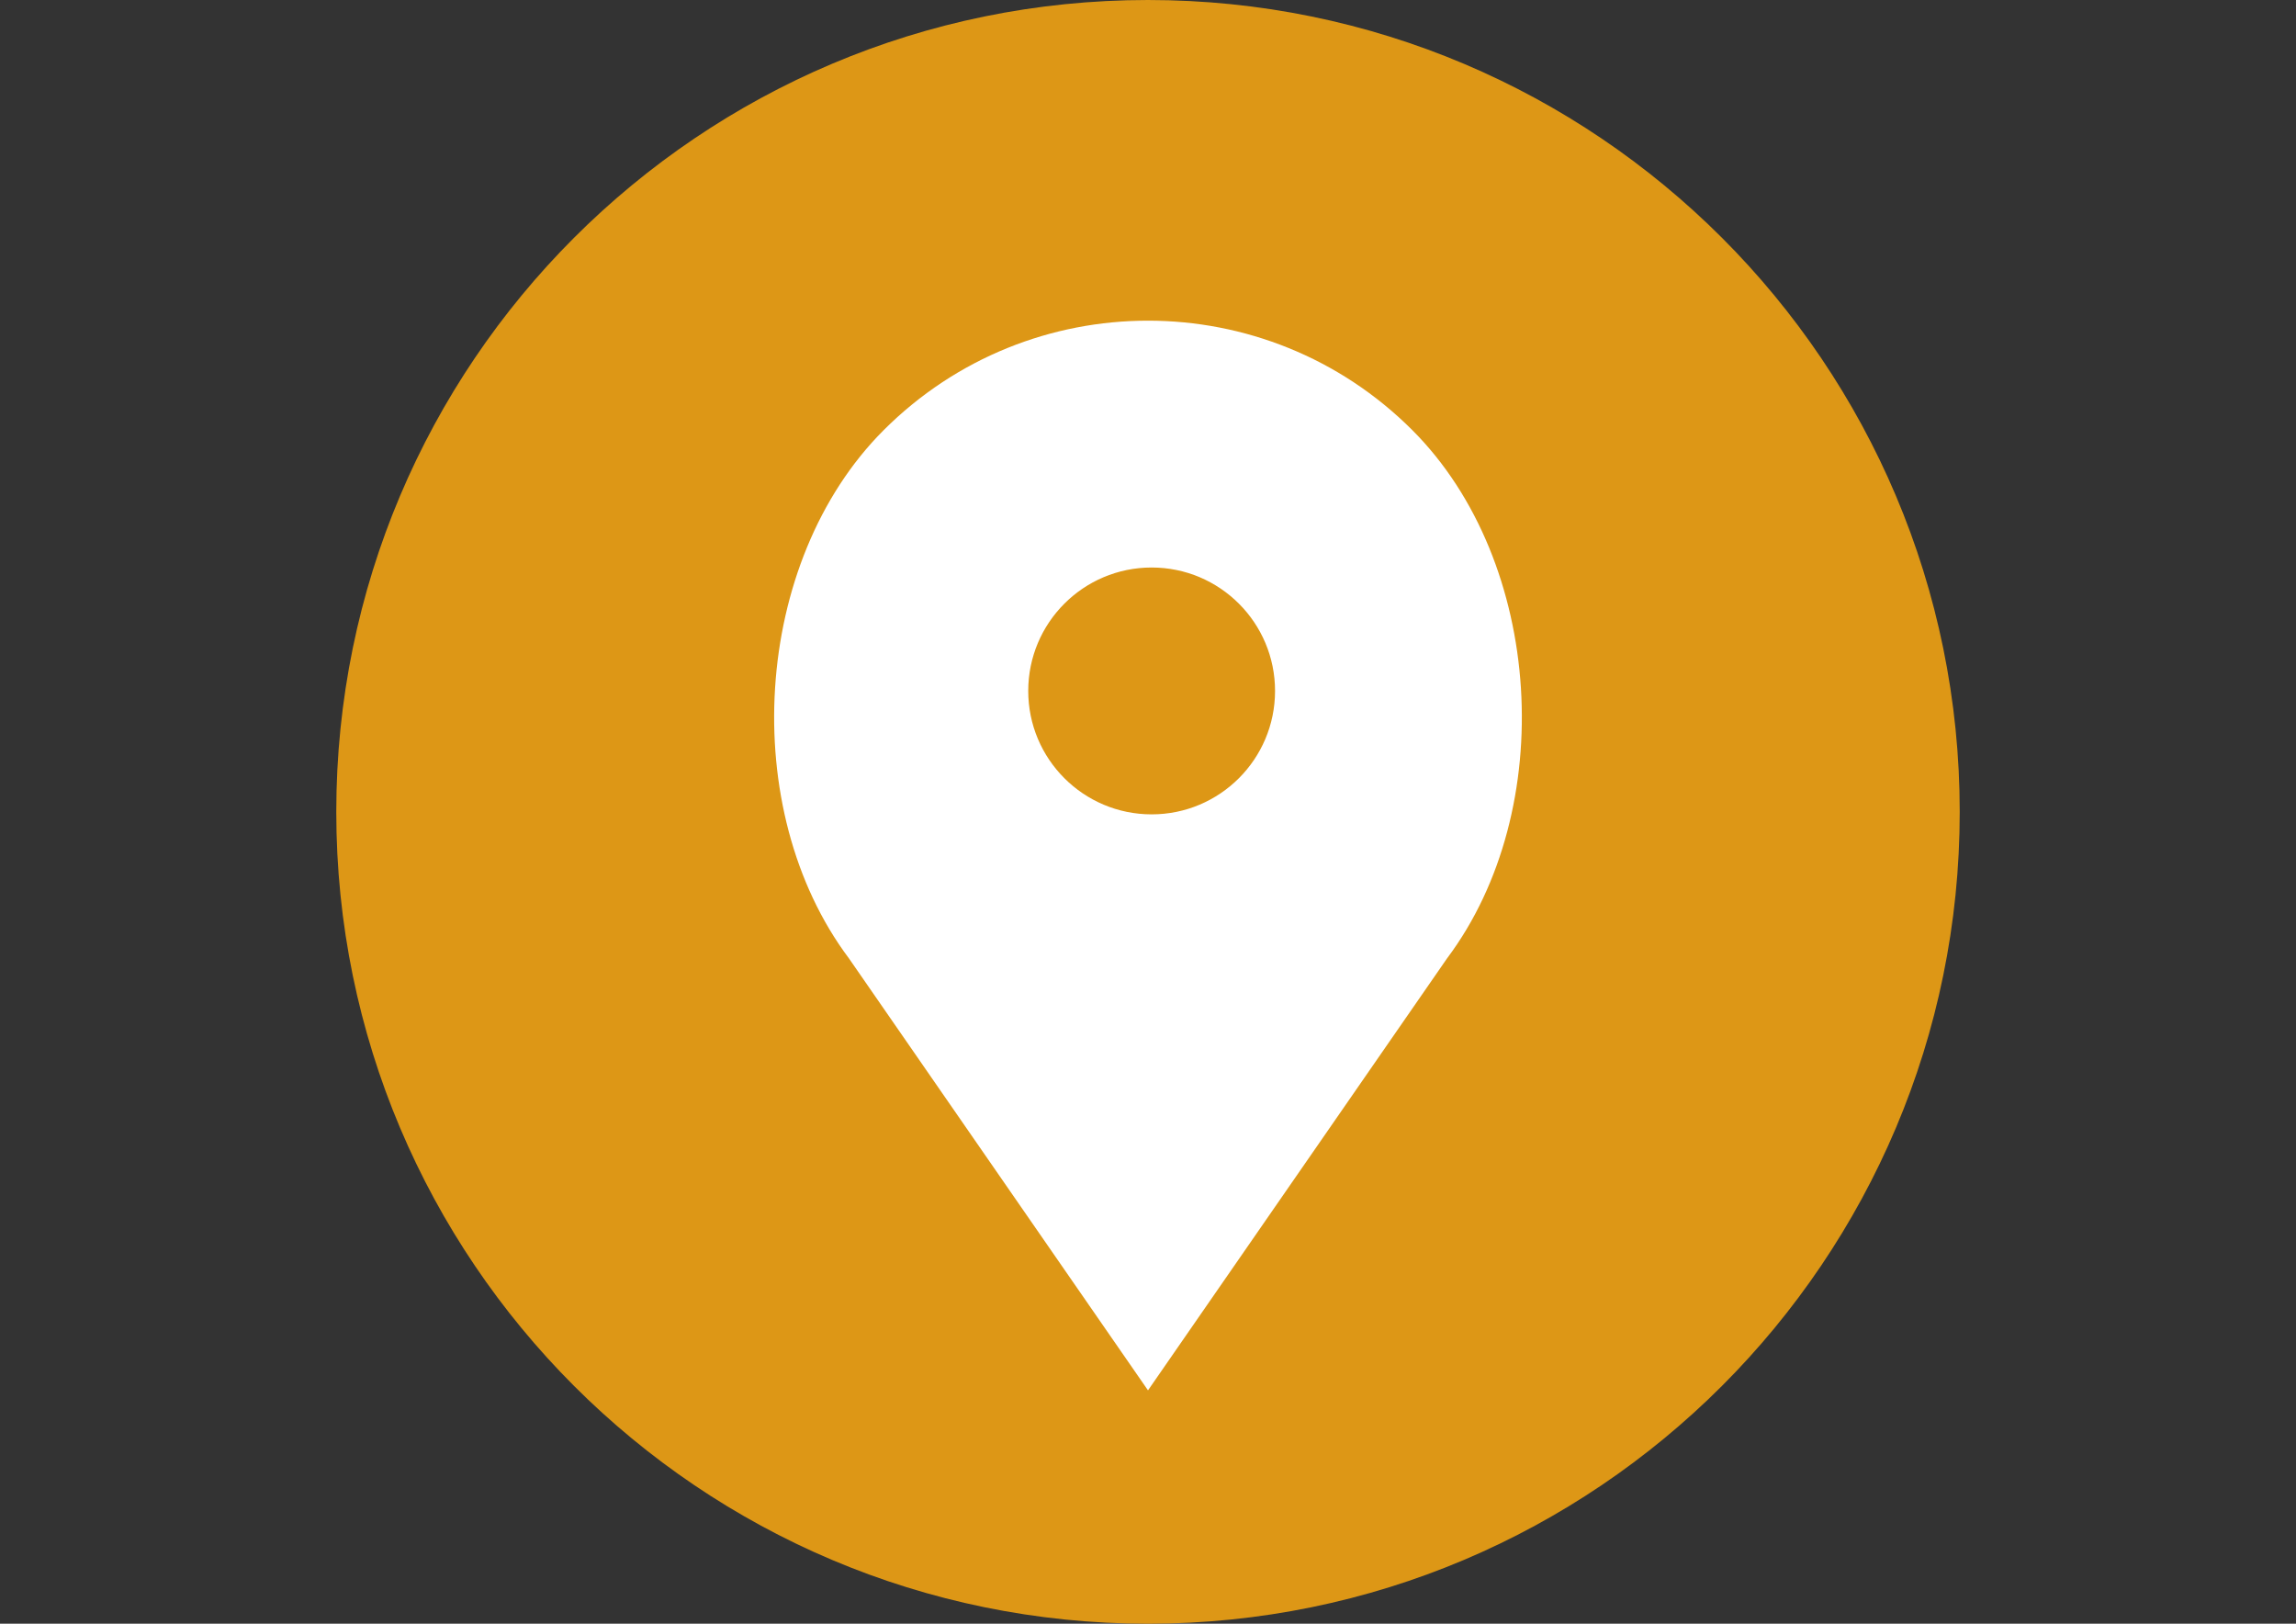
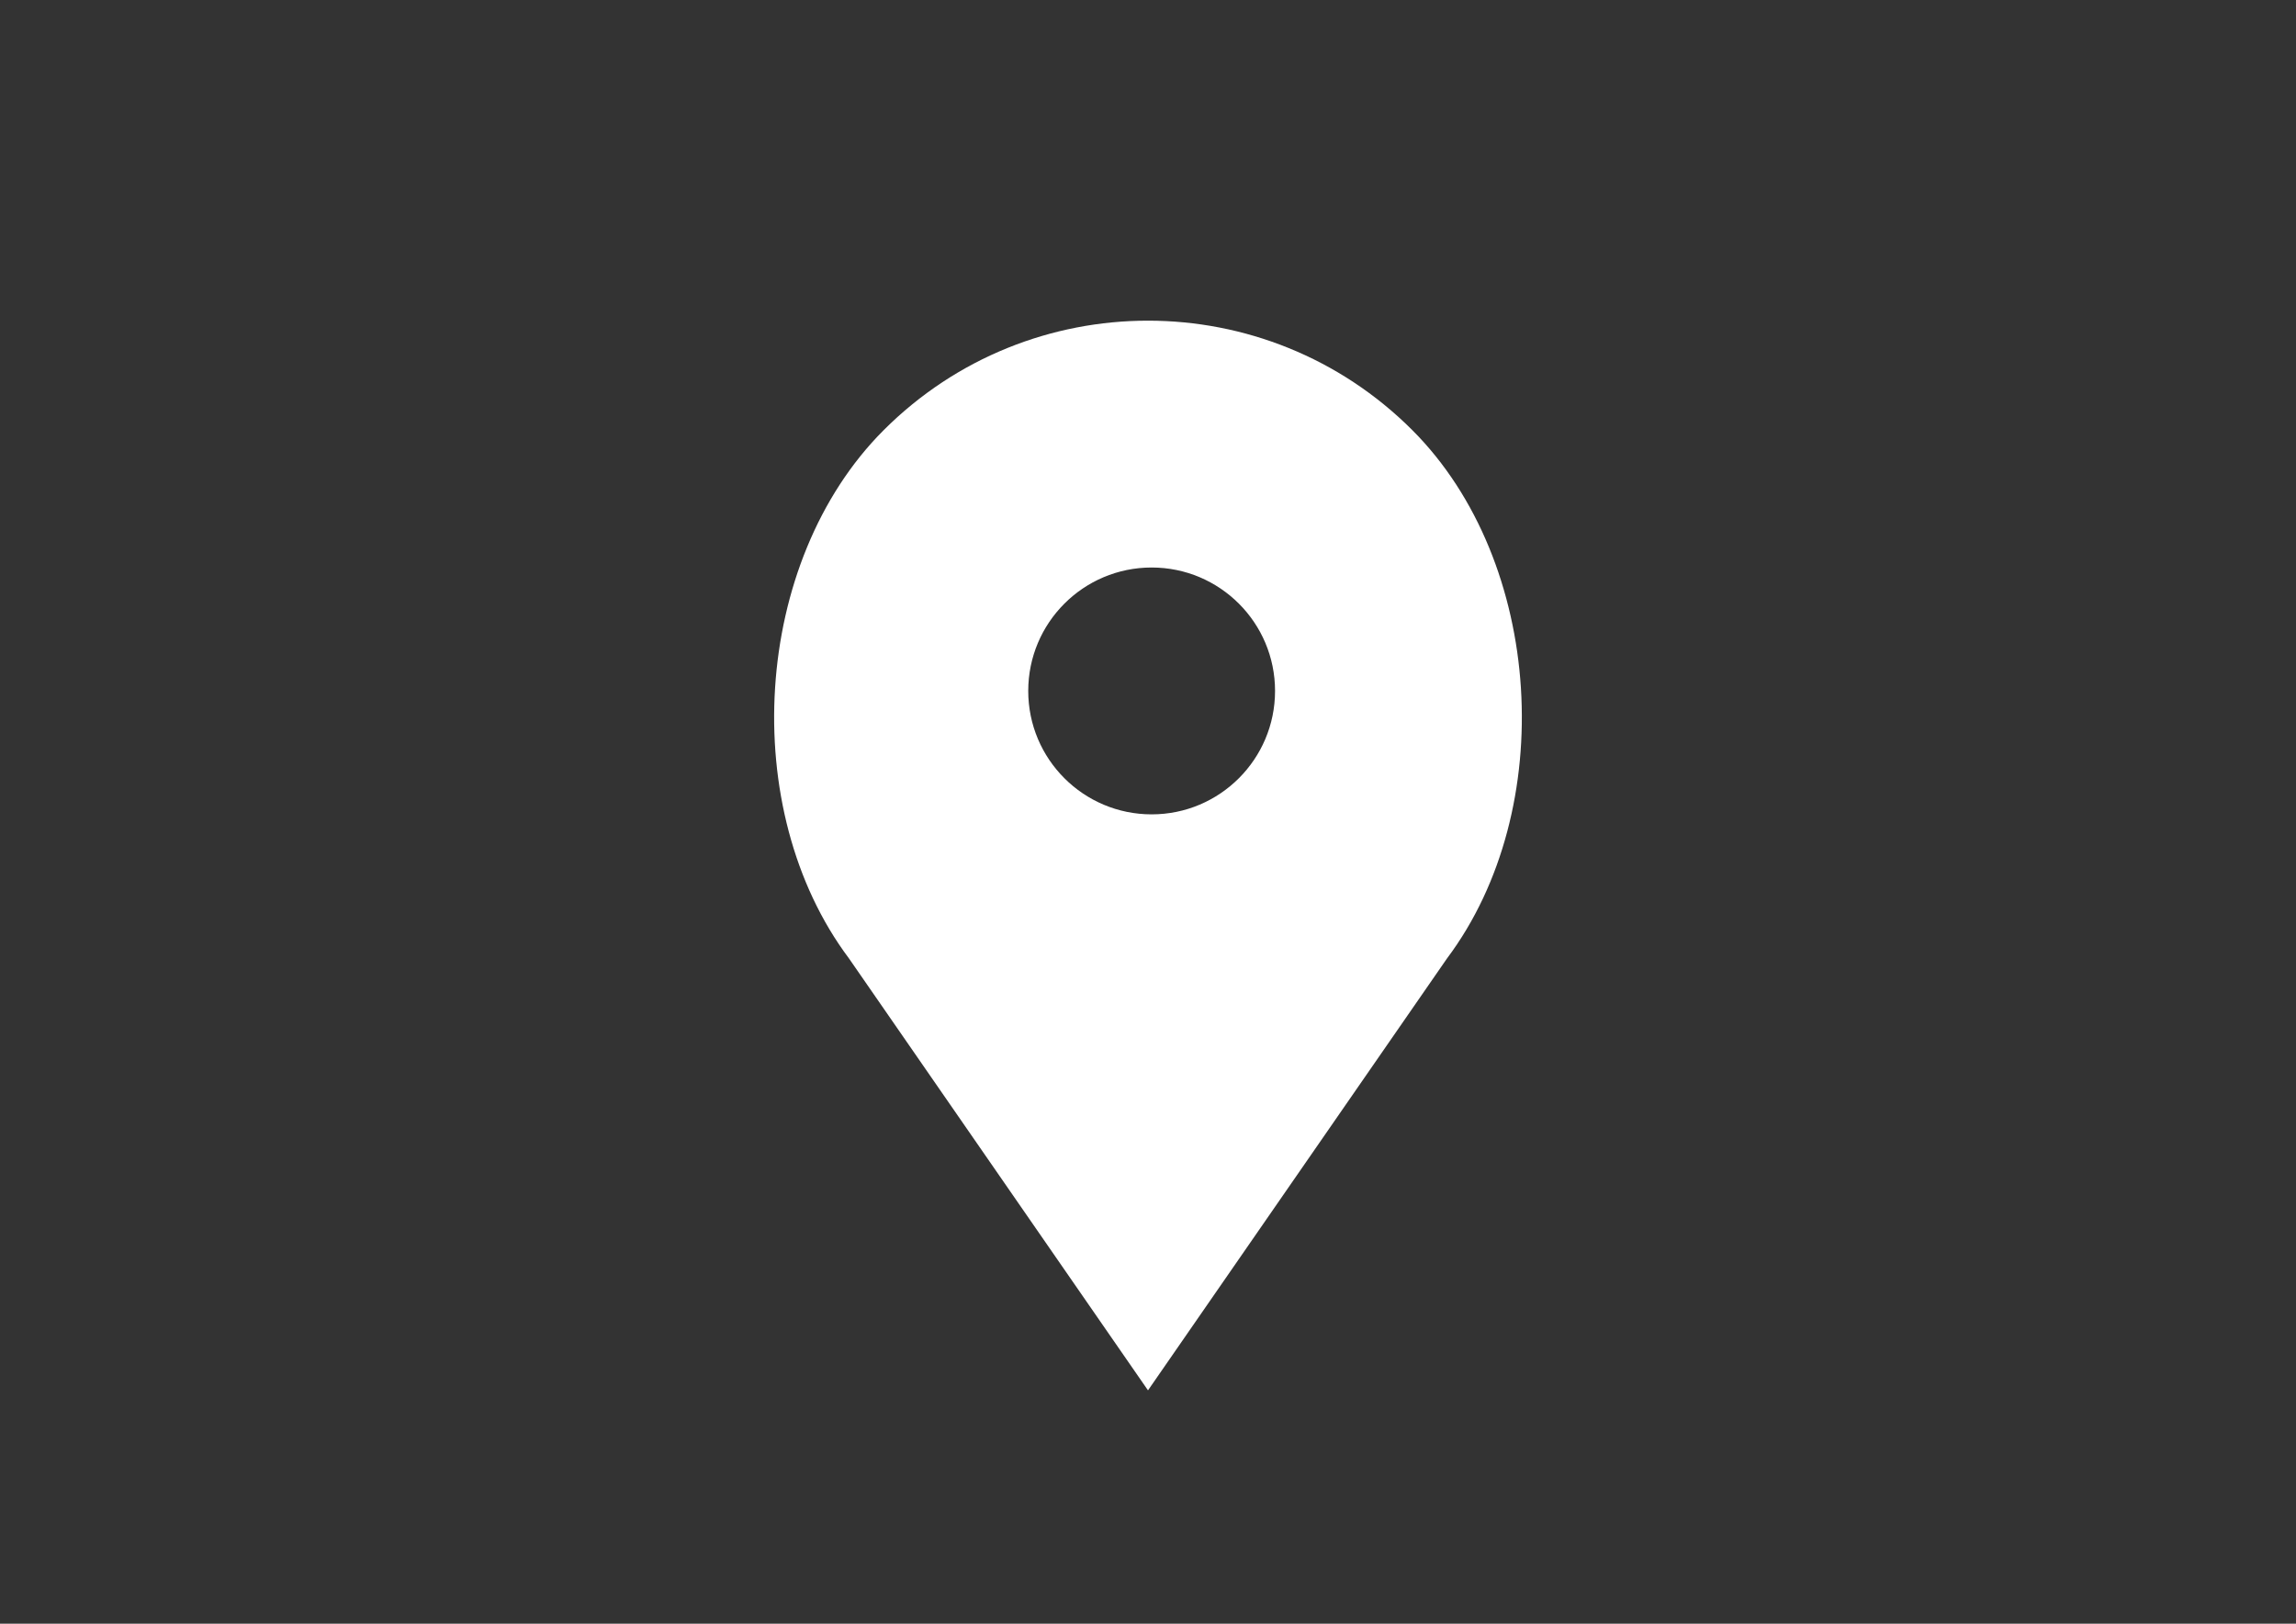
<svg xmlns="http://www.w3.org/2000/svg" version="1.1" id="Layer_1" x="0px" y="0px" width="841.889px" height="595.281px" viewBox="0 0 841.889 595.281" enable-background="new 0 0 841.889 595.281" xml:space="preserve">
  <rect x="0" y="0" width="841.889" height="595.281" fill="#333333" stroke="none" />
  <g>
    <g>
-       <path fill="#DD9716" d="M420.94,0C256.563,0,123.305,133.261,123.305,297.635c0,164.373,133.258,297.646,297.635,297.646    S718.584,462.01,718.584,297.635S585.317,0,420.94,0z" />
-     </g>
+       </g>
  </g>
  <path fill="#FFFFFF" d="M517.878,157.711L517.878,157.711c-53.531-53.531-140.328-53.531-193.866,0l0,0  c-48.237,48.236-53.667,139.061-12.731,193.639l109.663,158.375l109.663-158.375C571.543,296.771,566.114,205.947,517.878,157.711z   M422.28,298.558c-24.993,0-45.25-20.257-45.25-45.25c0-24.993,20.257-45.25,45.25-45.25c24.993,0,45.25,20.257,45.25,45.25  C467.53,278.301,447.273,298.558,422.28,298.558z" />
</svg>